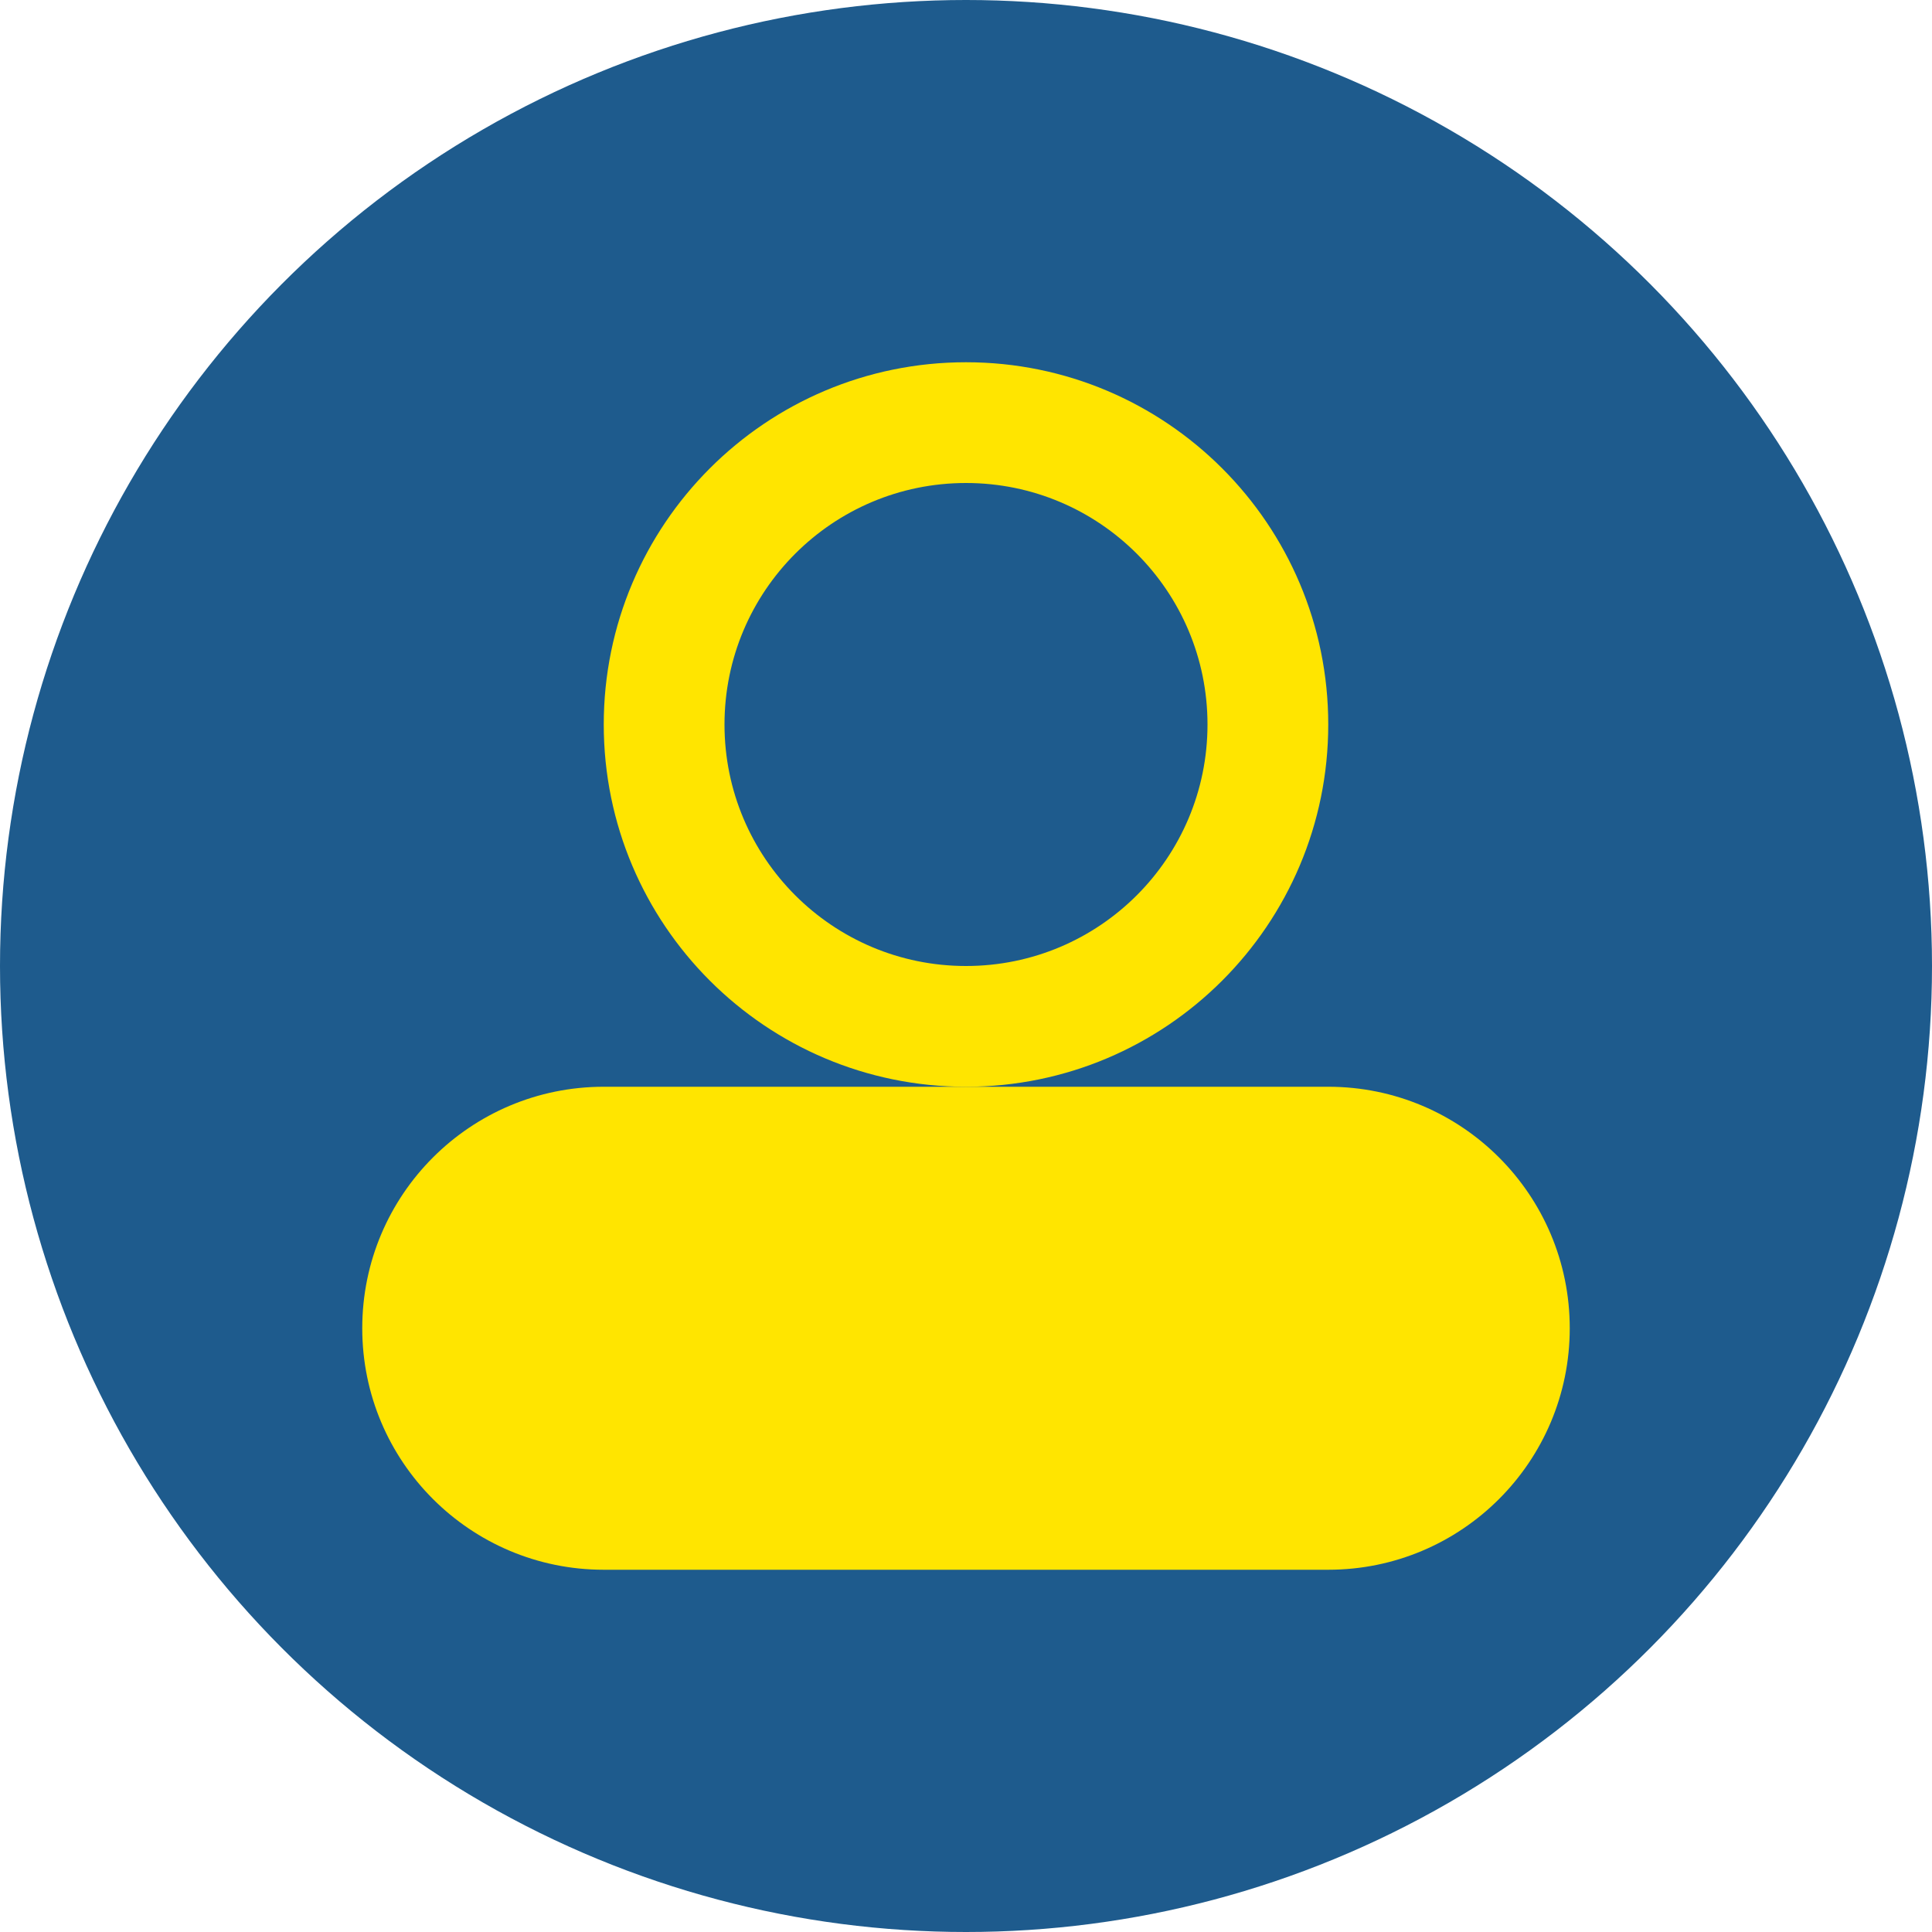
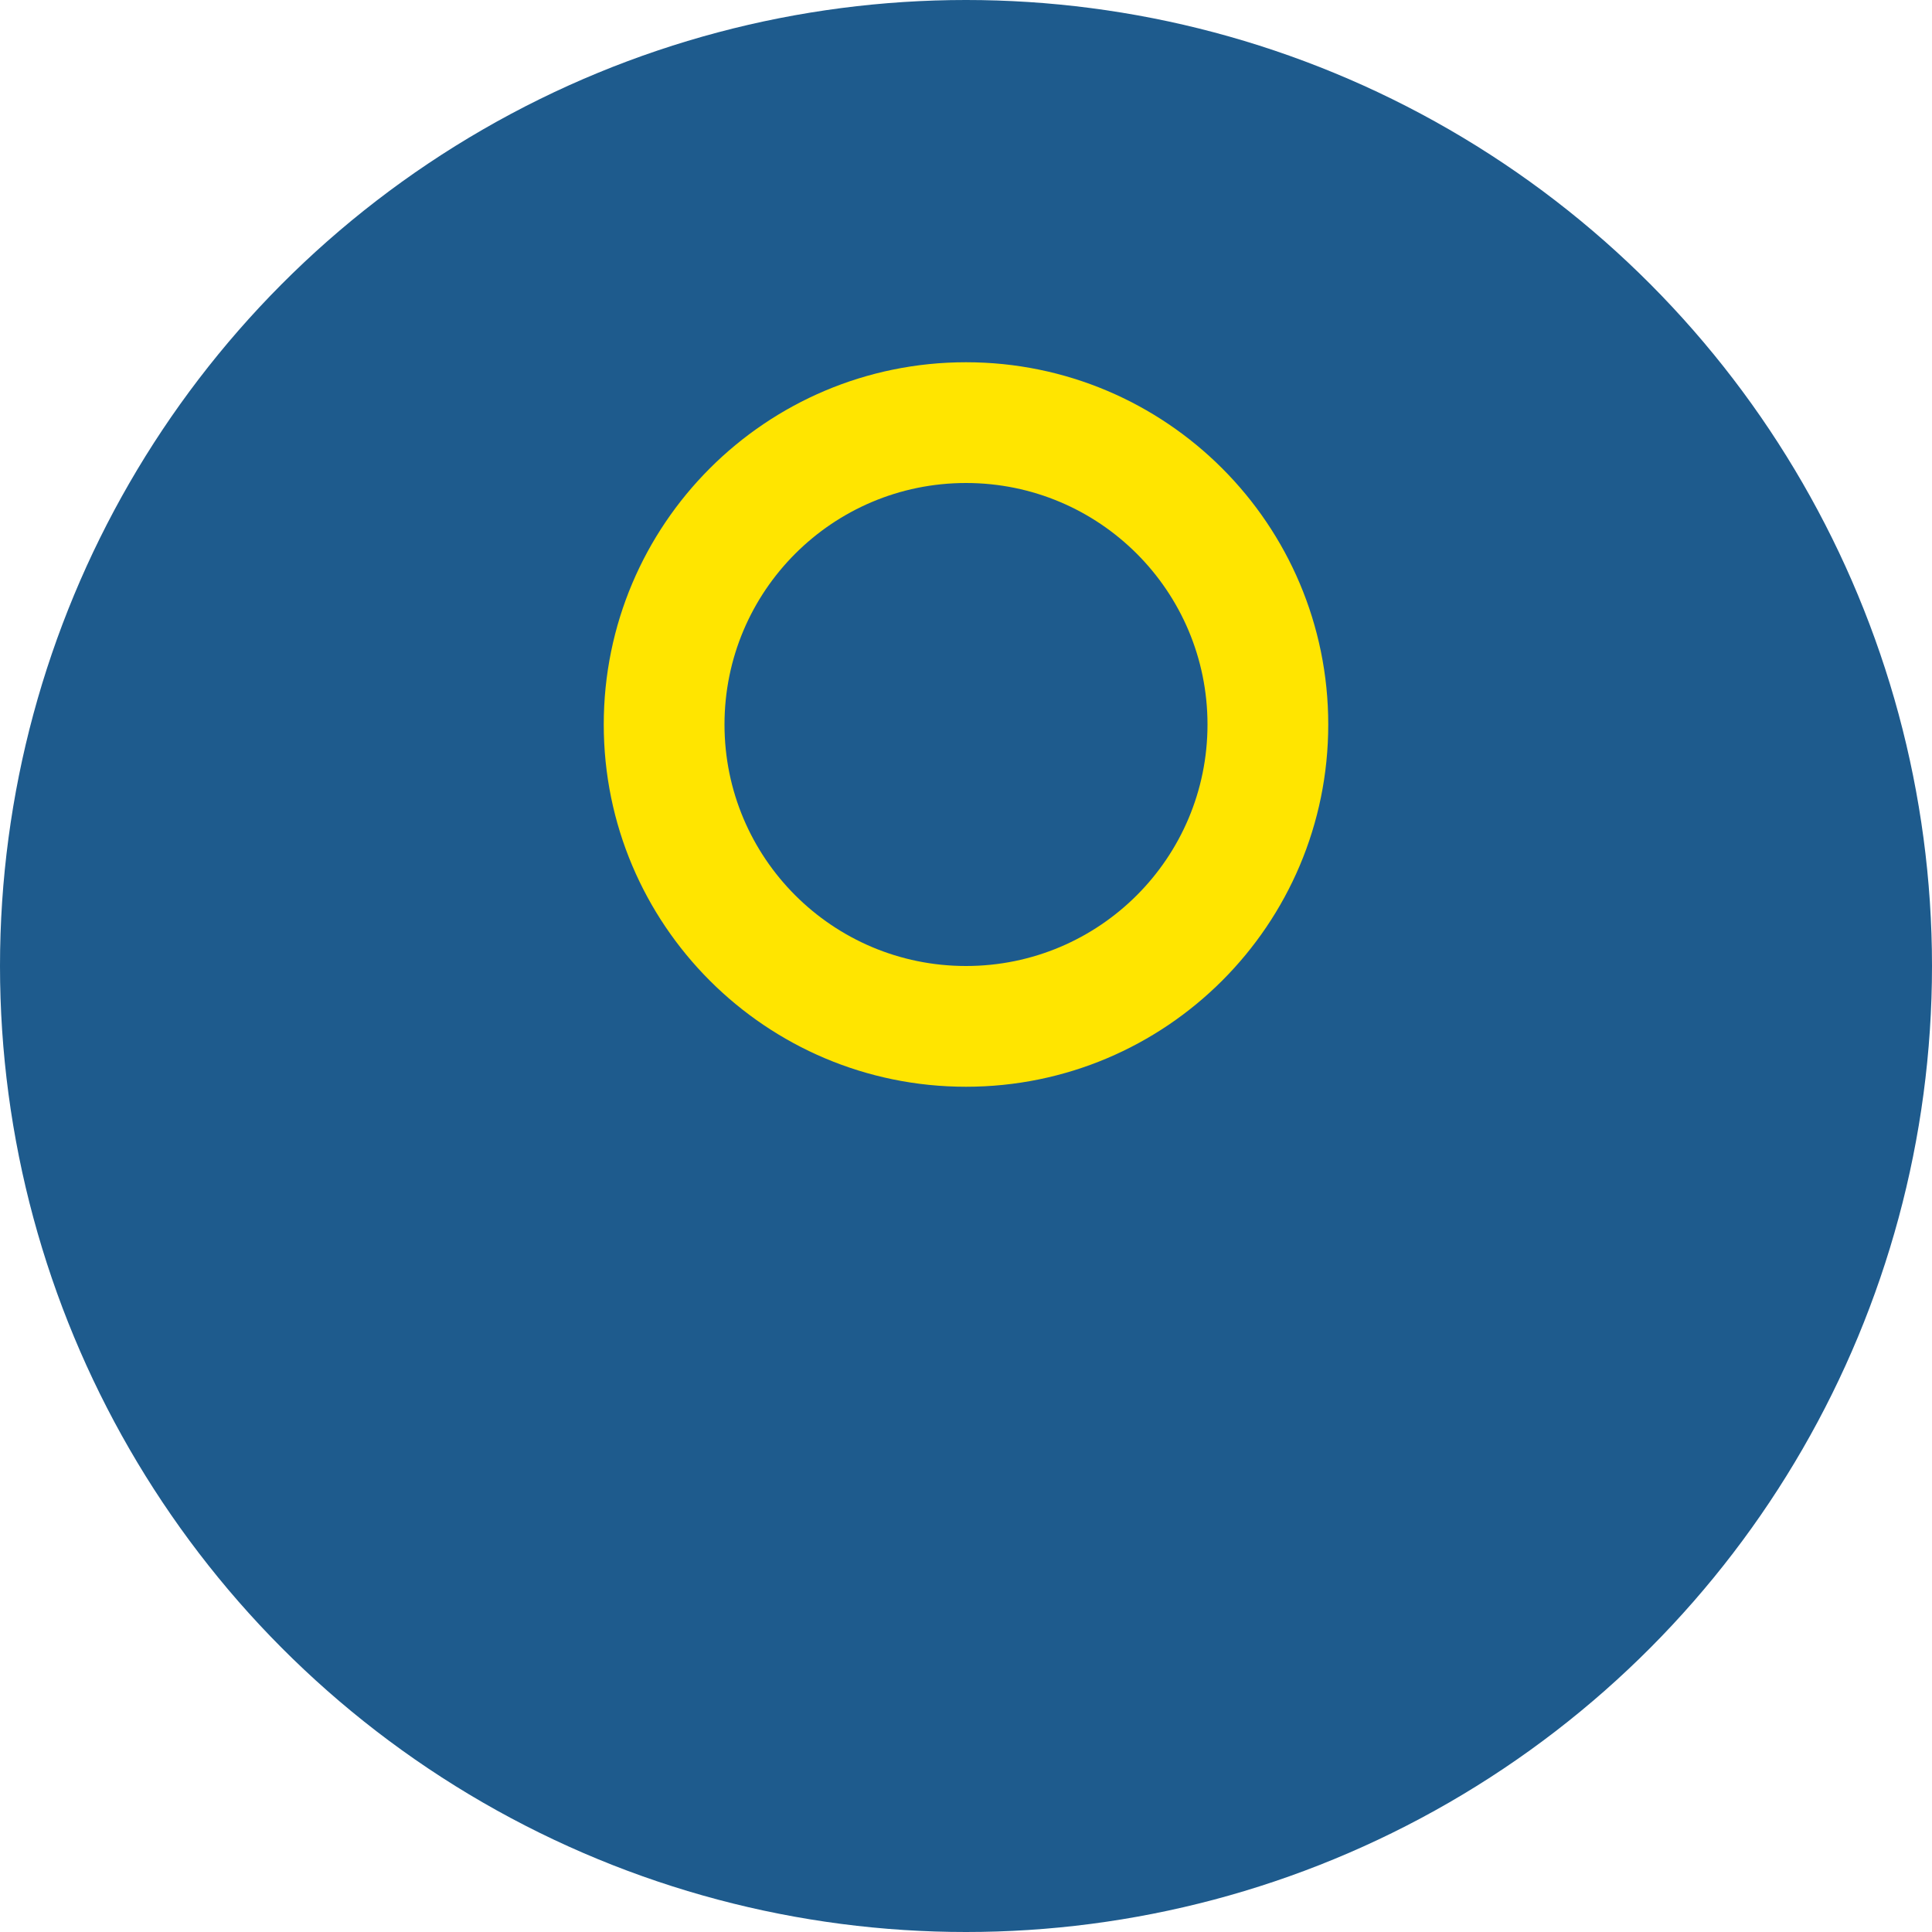
<svg xmlns="http://www.w3.org/2000/svg" width="16" height="16" viewBox="0 0 16 16" fill="none">
  <circle cx="8" cy="8" r="8" fill="#1E5B8D" />
  <path d="M8 3C6.343 3 5 4.343 5 6C5 7.657 6.343 9 8 9C9.657 9 11 7.657 11 6C11 4.343 9.657 3 8 3ZM8 8C6.895 8 6 7.105 6 6C6 4.895 6.895 4 8 4C9.105 4 10 4.895 10 6C10 7.105 9.105 8 8 8Z" fill="#FFE500" />
-   <path d="M11 9H5C3.895 9 3 9.895 3 11C3 12.105 3.895 13 5 13H11C12.105 13 13 12.105 13 11C13 9.895 12.105 9 11 9Z" fill="#FFE500" />
</svg>